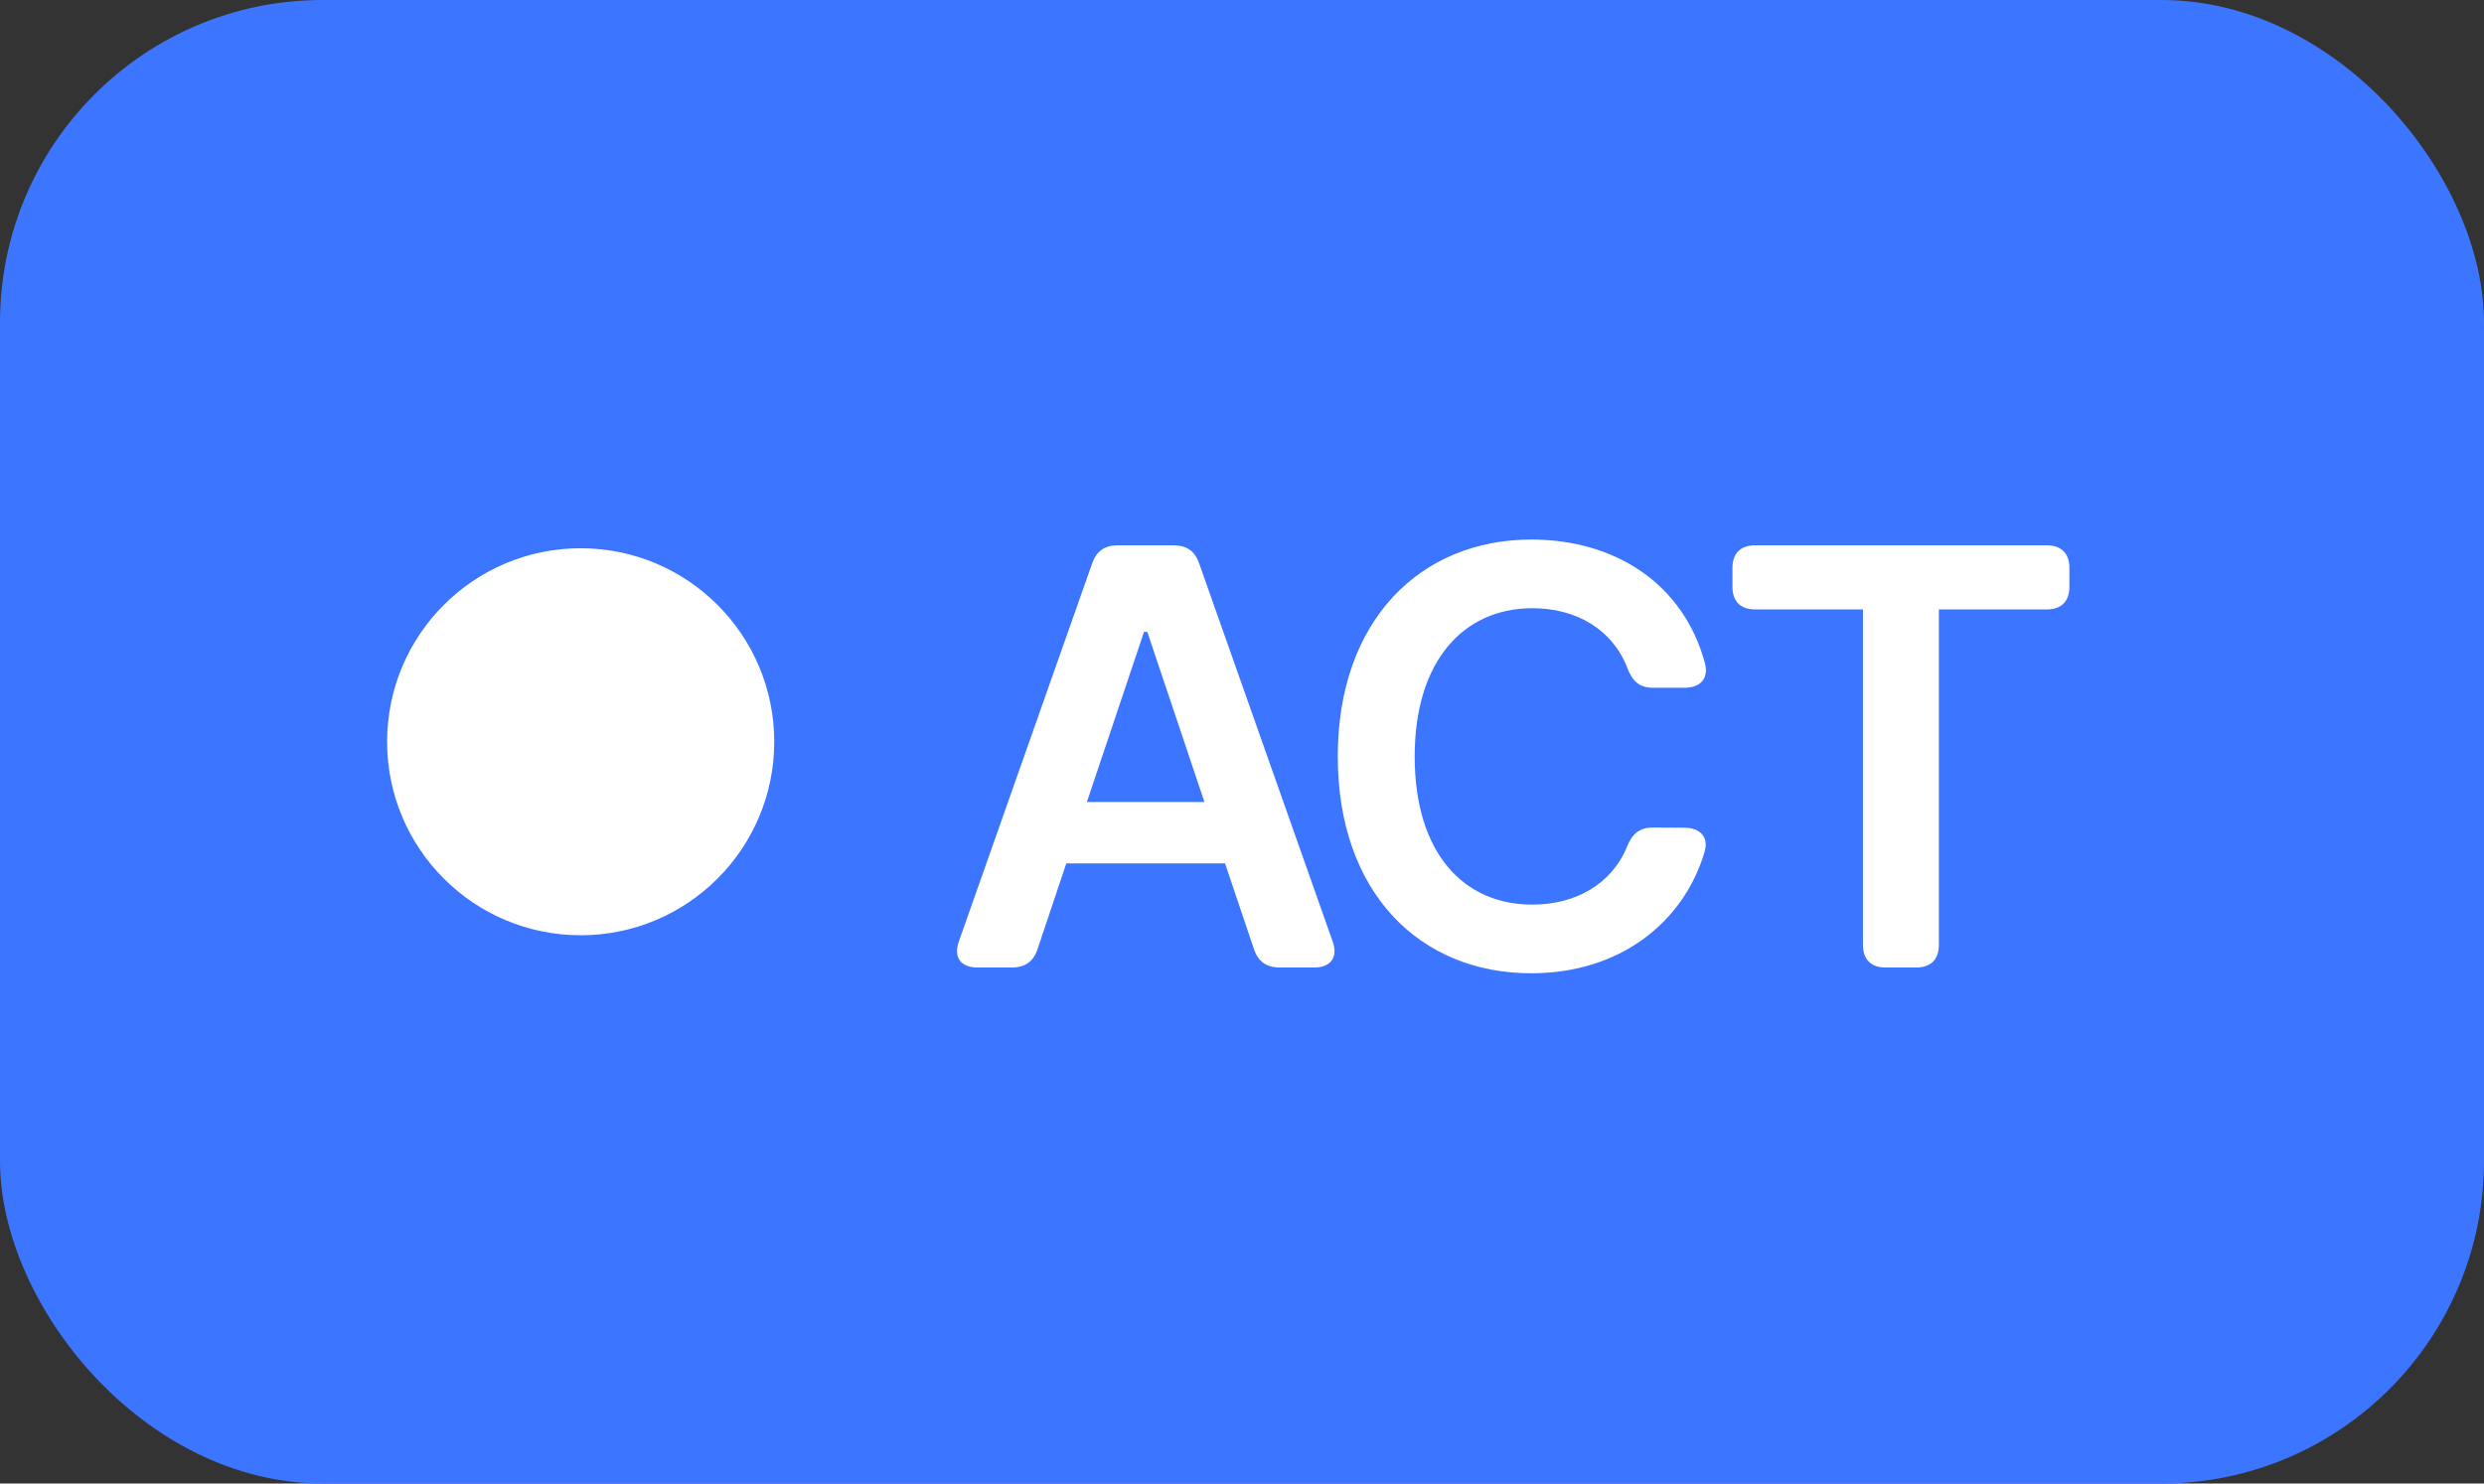
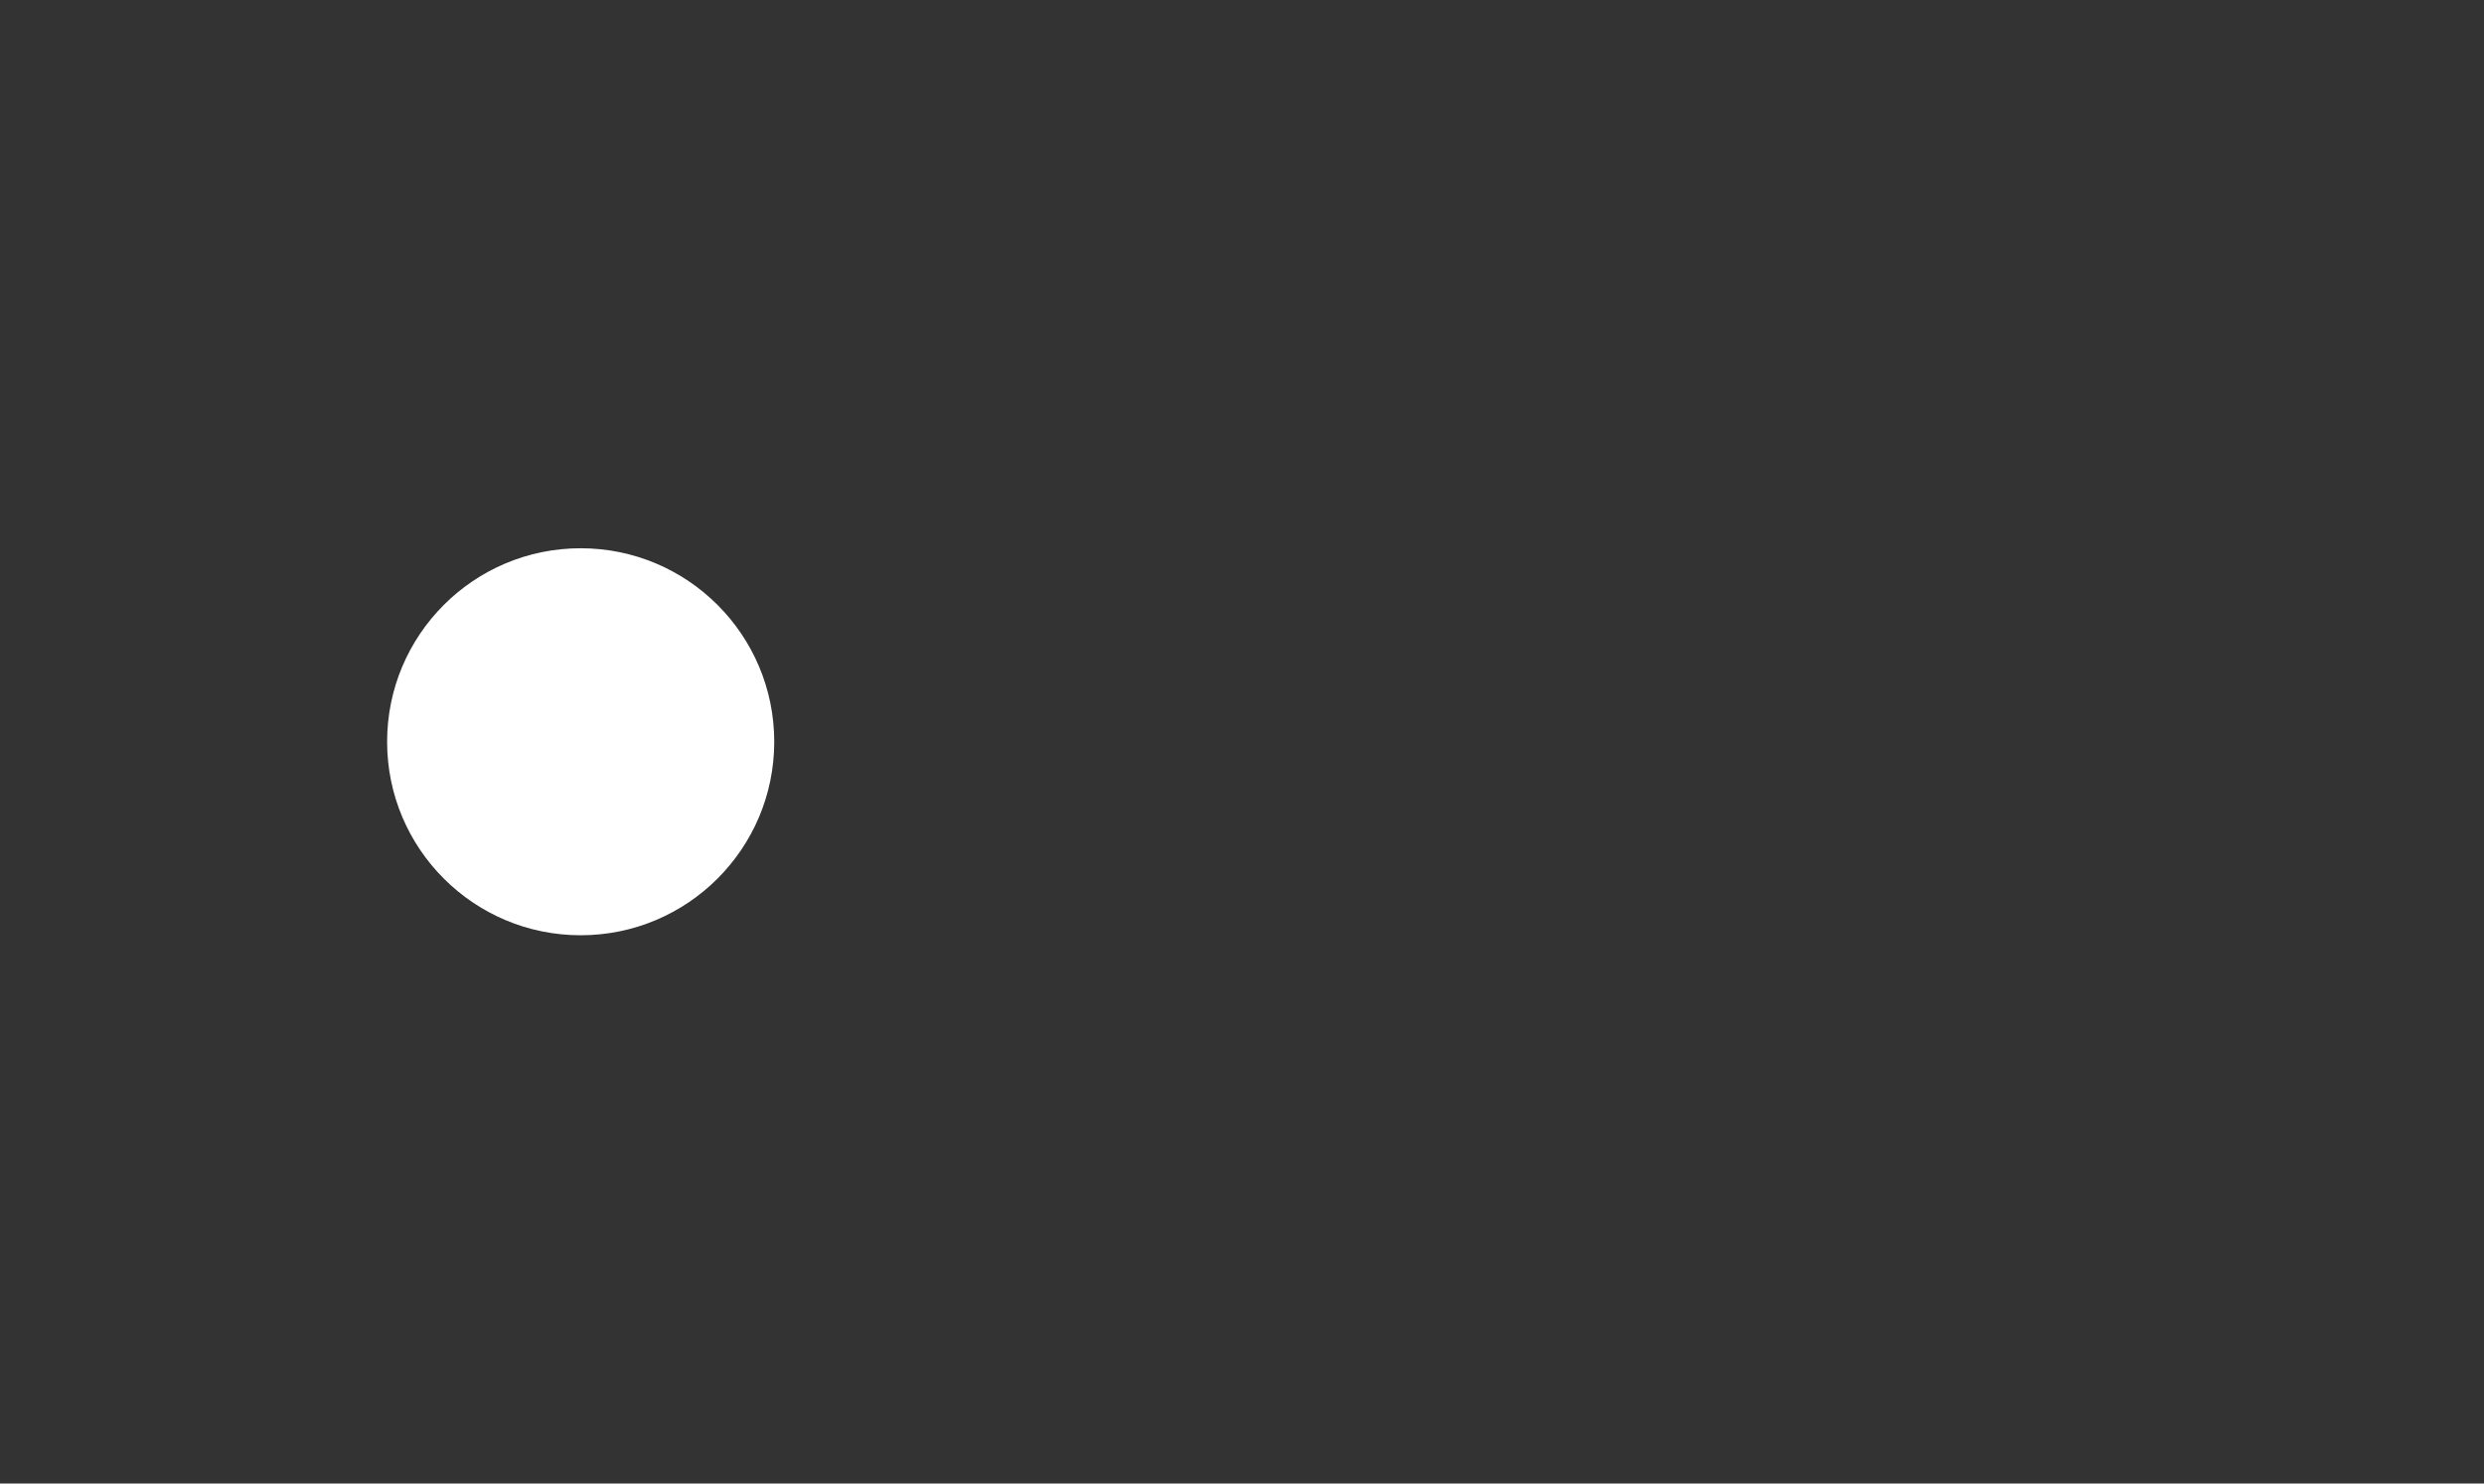
<svg xmlns="http://www.w3.org/2000/svg" viewBox="0 0 77 46" fill="none">
  <rect x="0" y="0" width="77" height="46" fill="#333333" stroke="none" />
-   <rect width="77" height="46" rx="10" fill="#3C75FF" />
  <circle cx="18" cy="23" r="6" fill="white" />
-   <path d="M30.298 30C29.78 30 29.55 29.68 29.722 29.195L33.852 17.478C33.986 17.088 34.242 16.909 34.651 16.909H36.376C36.785 16.909 37.041 17.088 37.175 17.478L41.311 29.195C41.484 29.68 41.254 30 40.736 30H39.668C39.259 30 38.997 29.815 38.869 29.425L37.974 26.772H33.053L32.164 29.425C32.036 29.815 31.774 30 31.365 30H30.298ZM33.692 24.867H37.335L35.565 19.594H35.462L33.692 24.867ZM51.236 21.326C50.821 21.326 50.603 21.121 50.45 20.725C49.996 19.53 48.877 18.859 47.503 18.859C45.362 18.859 43.853 20.501 43.853 23.454C43.853 26.459 45.374 28.05 47.497 28.05C48.845 28.05 49.964 27.411 50.437 26.248C50.597 25.852 50.821 25.66 51.236 25.66L52.214 25.666C52.706 25.666 52.981 25.96 52.834 26.433C52.195 28.568 50.252 30.179 47.465 30.179C44.013 30.179 41.469 27.68 41.469 23.454C41.469 19.223 44.045 16.73 47.465 16.73C50.098 16.73 52.188 18.124 52.847 20.553C52.981 21.032 52.713 21.326 52.22 21.326H51.236ZM53.703 17.612C53.703 17.158 53.952 16.909 54.406 16.909H63.444C63.898 16.909 64.148 17.158 64.148 17.612V18.194C64.148 18.648 63.898 18.897 63.444 18.897H60.102V29.297C60.102 29.751 59.852 30 59.398 30H58.452C57.998 30 57.749 29.751 57.749 29.297V18.897H54.406C53.952 18.897 53.703 18.648 53.703 18.194V17.612Z" fill="white" />
</svg>